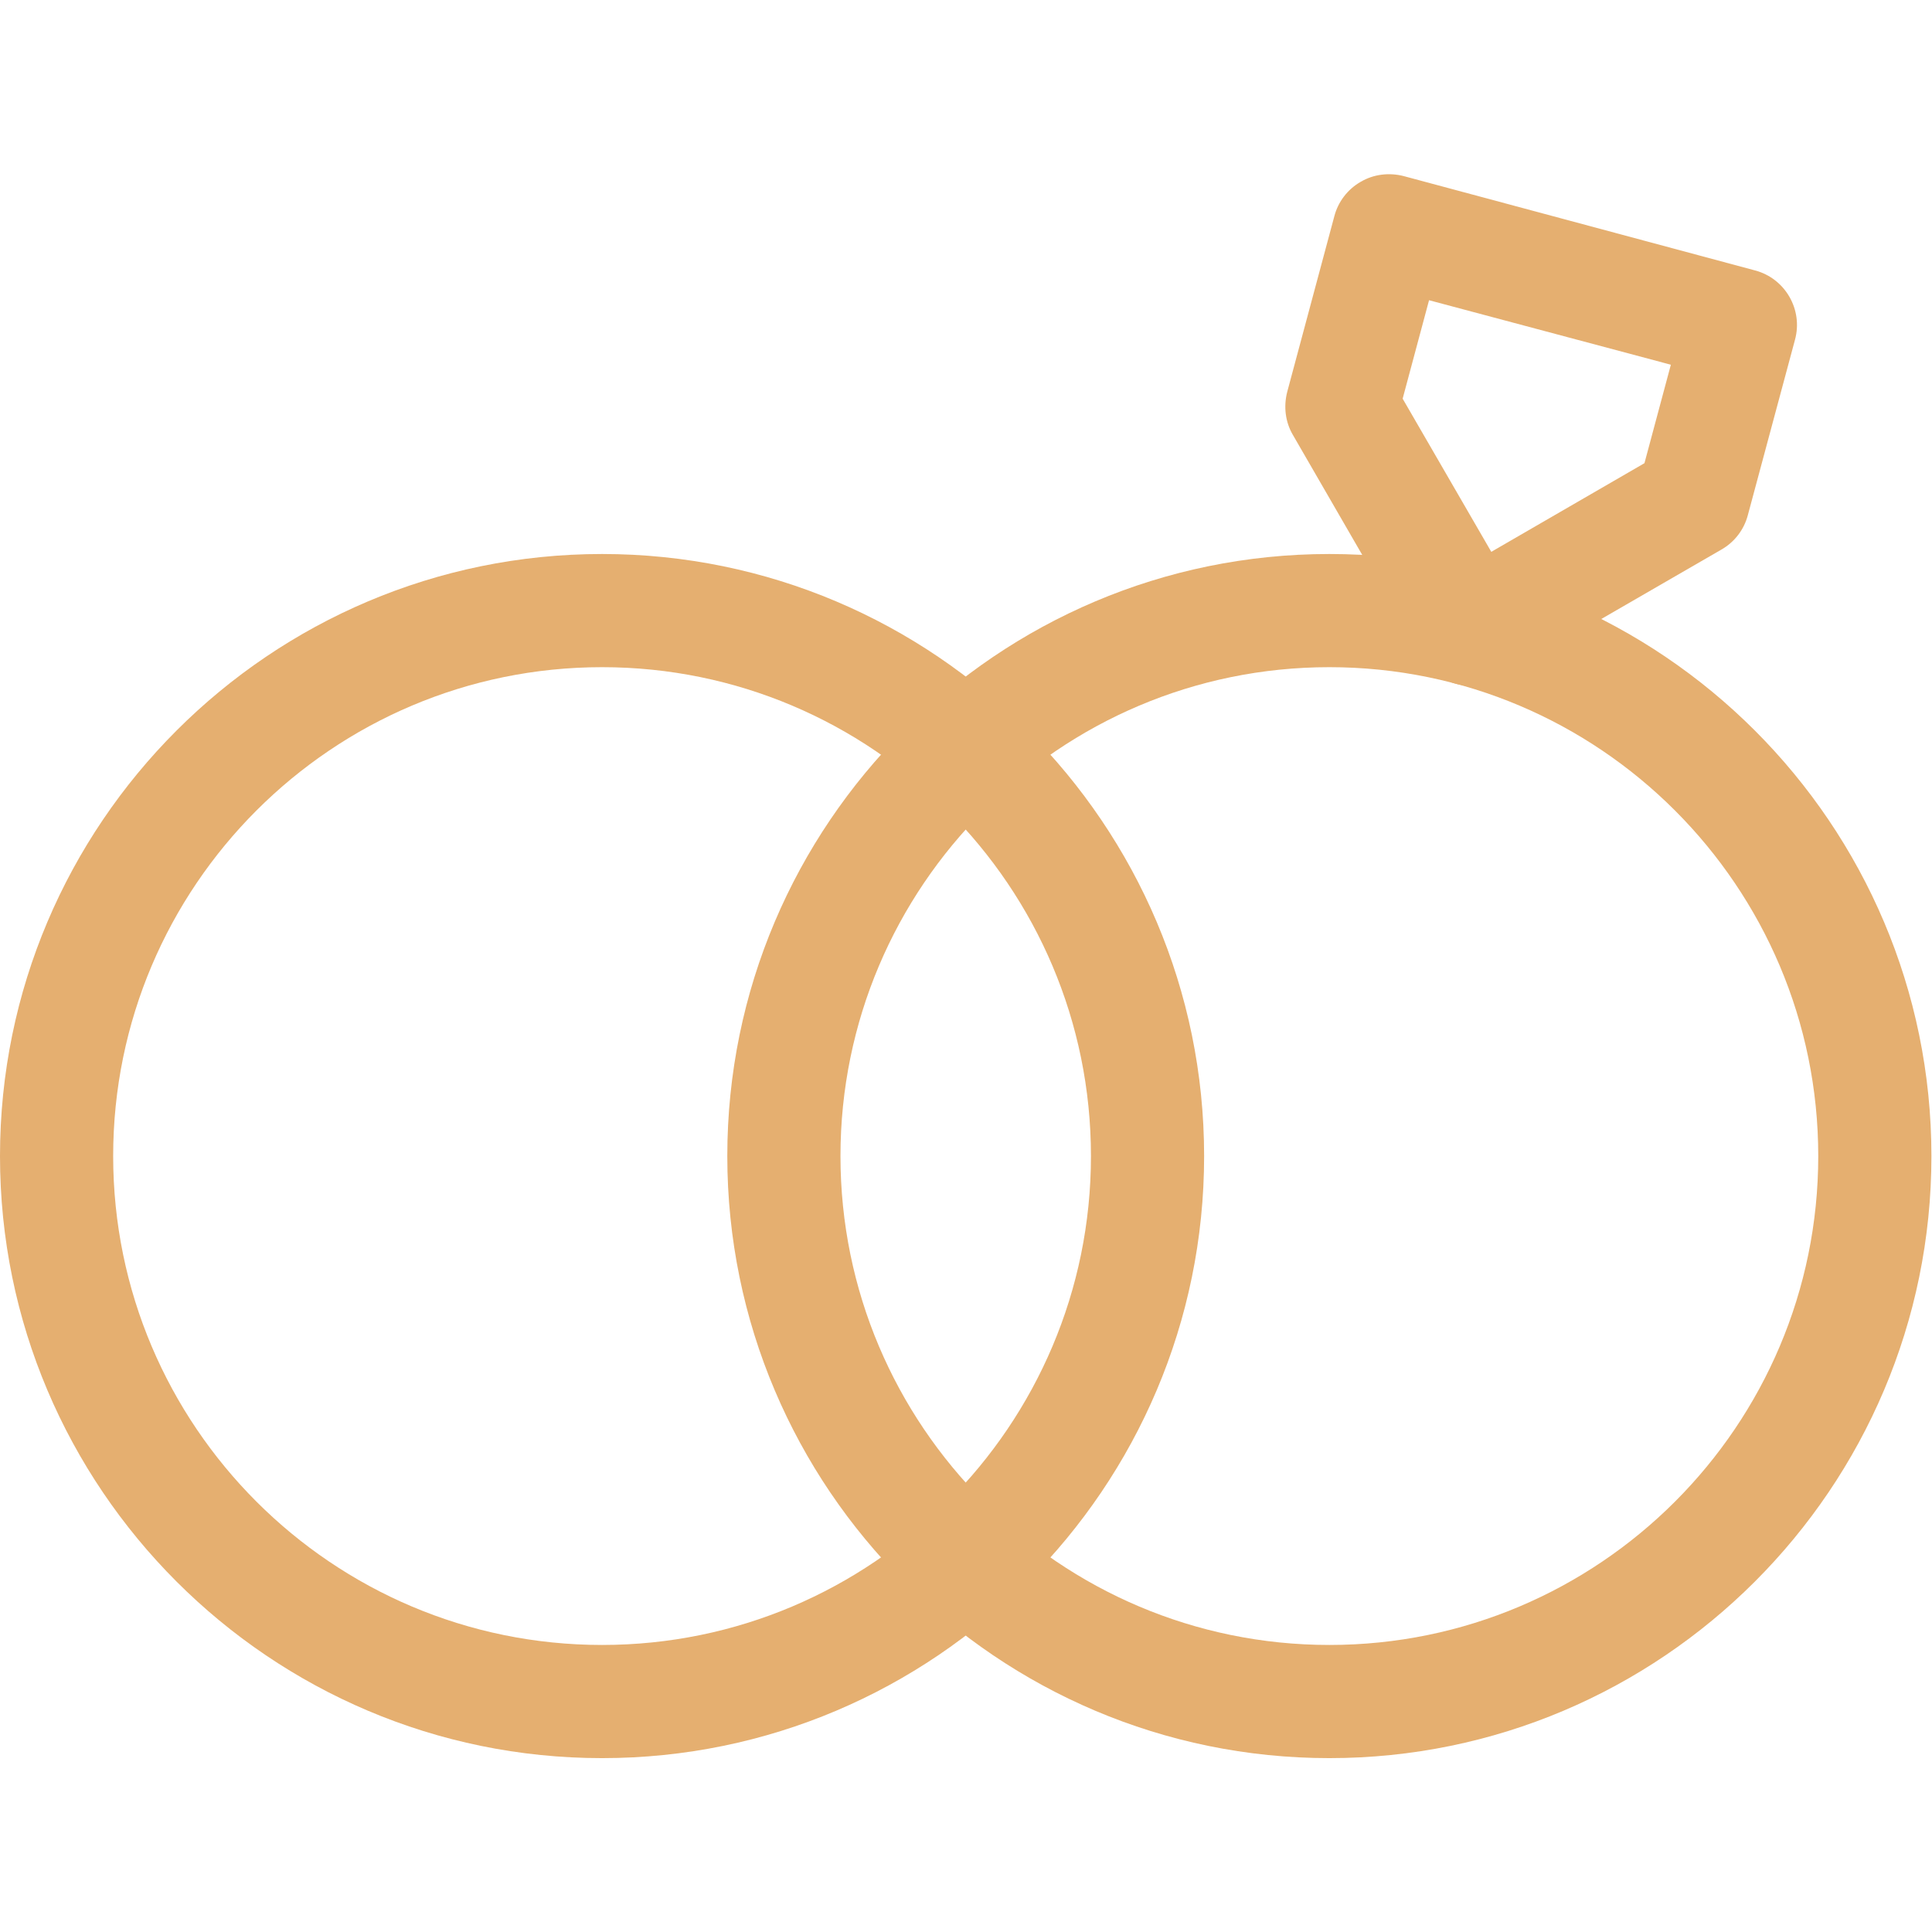
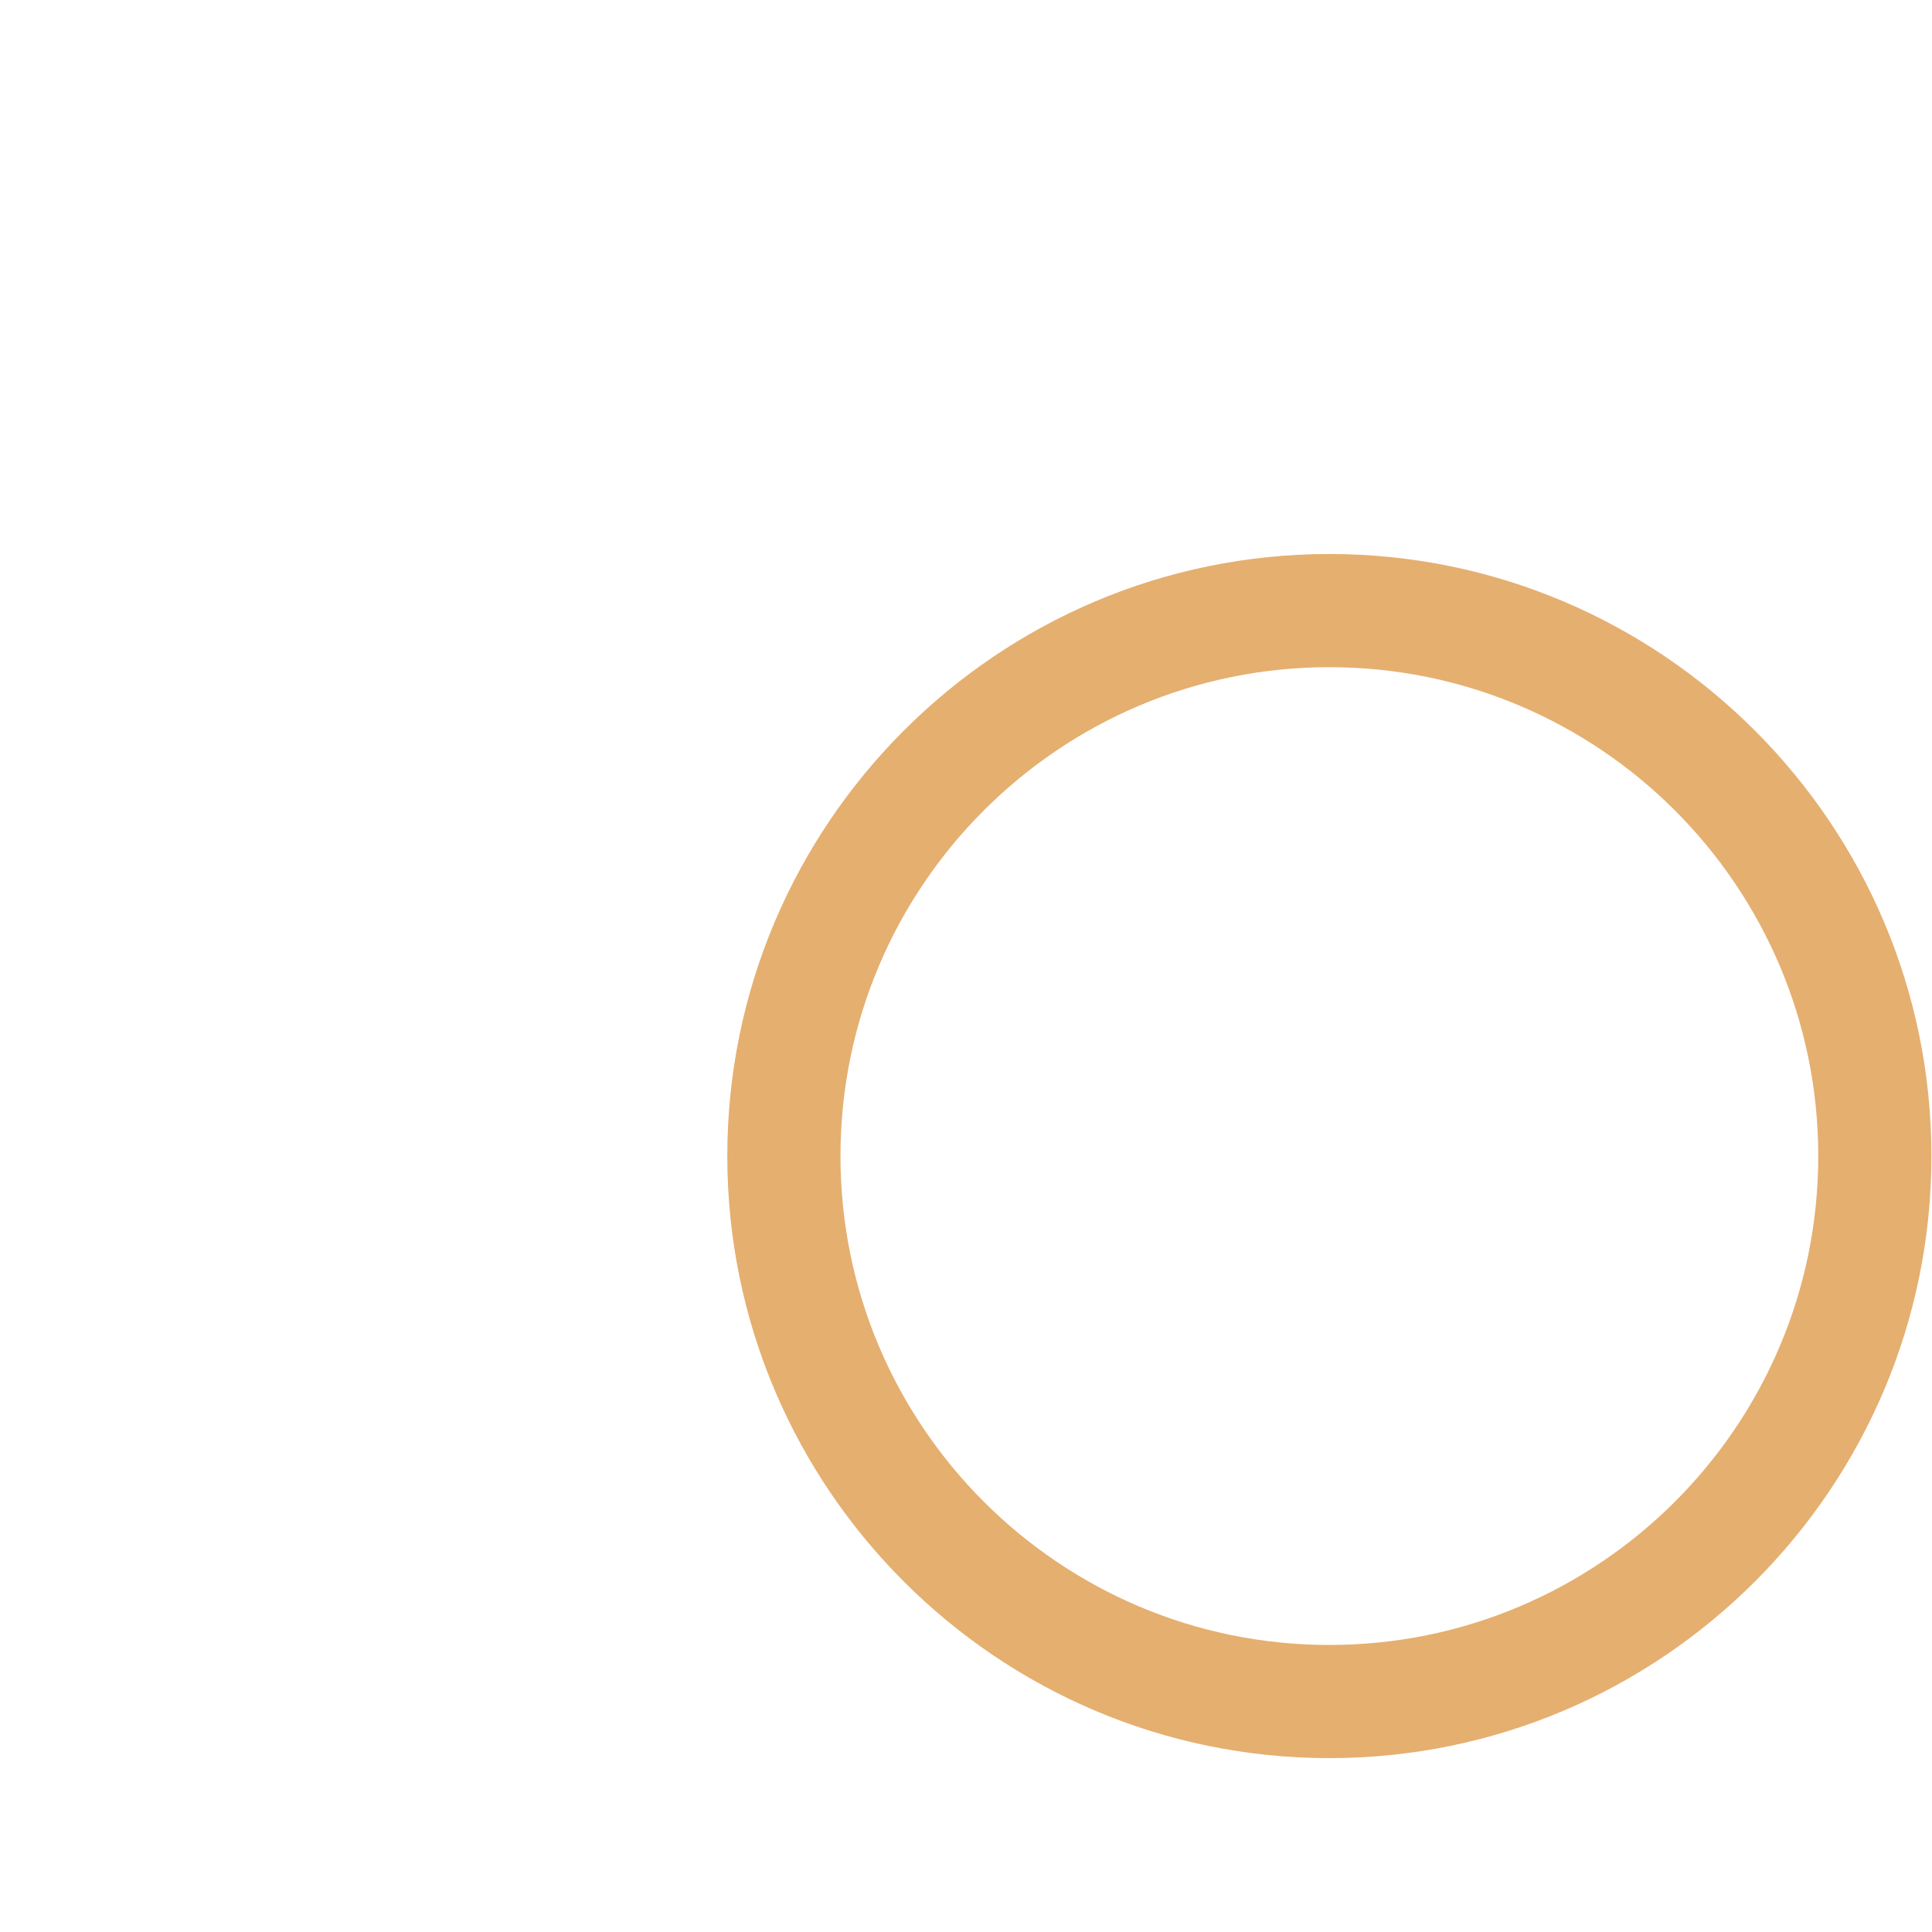
<svg xmlns="http://www.w3.org/2000/svg" version="1.1" id="svg1002" x="0px" y="0px" width="682.7px" height="682.7px" viewBox="0 0 682.7 682.7" style="enable-background:new 0 0 682.7 682.7;" xml:space="preserve">
  <style type="text/css">
	.st0{fill:#E5AF70;}
</style>
  <g id="g1008" transform="matrix(1.333,0,0,-1.333,0,682.667)">
    <g id="g1010">
      <g>
        <g id="g1012">
          <g id="g1018" transform="translate(352.4,350.267)">
            <g id="path1020">
-               <path class="st0" d="M0-304.2c-88,0-159.6,71.6-159.6,159.6C-159.6-56.6-88,15,0,15c88,0,159.6-71.6,159.6-159.6        C159.6-232.6,88-304.2,0-304.2z M0-15c-71.5,0-129.6-58.1-129.6-129.6S-71.5-274.2,0-274.2c71.5,0,129.6,58.1,129.6,129.6        S71.5-15,0-15z" />
+               <path class="st0" d="M0-304.2c-88,0-159.6,71.6-159.6,159.6C-159.6-56.6-88,15,0,15c88,0,159.6-71.6,159.6-159.6        C159.6-232.6,88-304.2,0-304.2z M0-15c-71.5,0-129.6-58.1-129.6-129.6S-71.5-274.2,0-274.2c71.5,0,129.6,58.1,129.6,129.6        S71.5-15,0-15" />
            </g>
          </g>
          <g id="g1022" transform="translate(159.6,350.267)">
            <g id="path1024">
-               <path class="st0" d="M0-304.2c-88,0-159.6,71.6-159.6,159.6C-159.6-56.6-88,15,0,15c88,0,159.6-71.6,159.6-159.6        C159.6-232.6,88-304.2,0-304.2z M0-15c-71.5,0-129.6-58.1-129.6-129.6S-71.5-274.2,0-274.2c71.5,0,129.6,58.1,129.6,129.6        S71.5-15,0-15z" />
-             </g>
+               </g>
          </g>
          <g id="g1026" transform="translate(389.827,345.343)">
            <g id="path1028">
-               <path class="st0" d="M0-15c-5.2,0-10.2,2.7-13,7.5l-34.1,59c-2,3.4-2.5,7.5-1.5,11.4l12.5,46.6c1,3.8,3.5,7.1,7,9.1        c3.4,2,7.5,2.5,11.4,1.5l93.1-25c8-2.1,12.8-10.4,10.6-18.4L73.5,30.2c-1-3.8-3.5-7.1-7-9.1L7.5-13C5.1-14.4,2.6-15,0-15z         M-18,61.1L5.5,20.5L46.1,44l7,26.1L-11,87.2L-18,61.1z" />
-             </g>
+               </g>
          </g>
        </g>
      </g>
    </g>
  </g>
</svg>